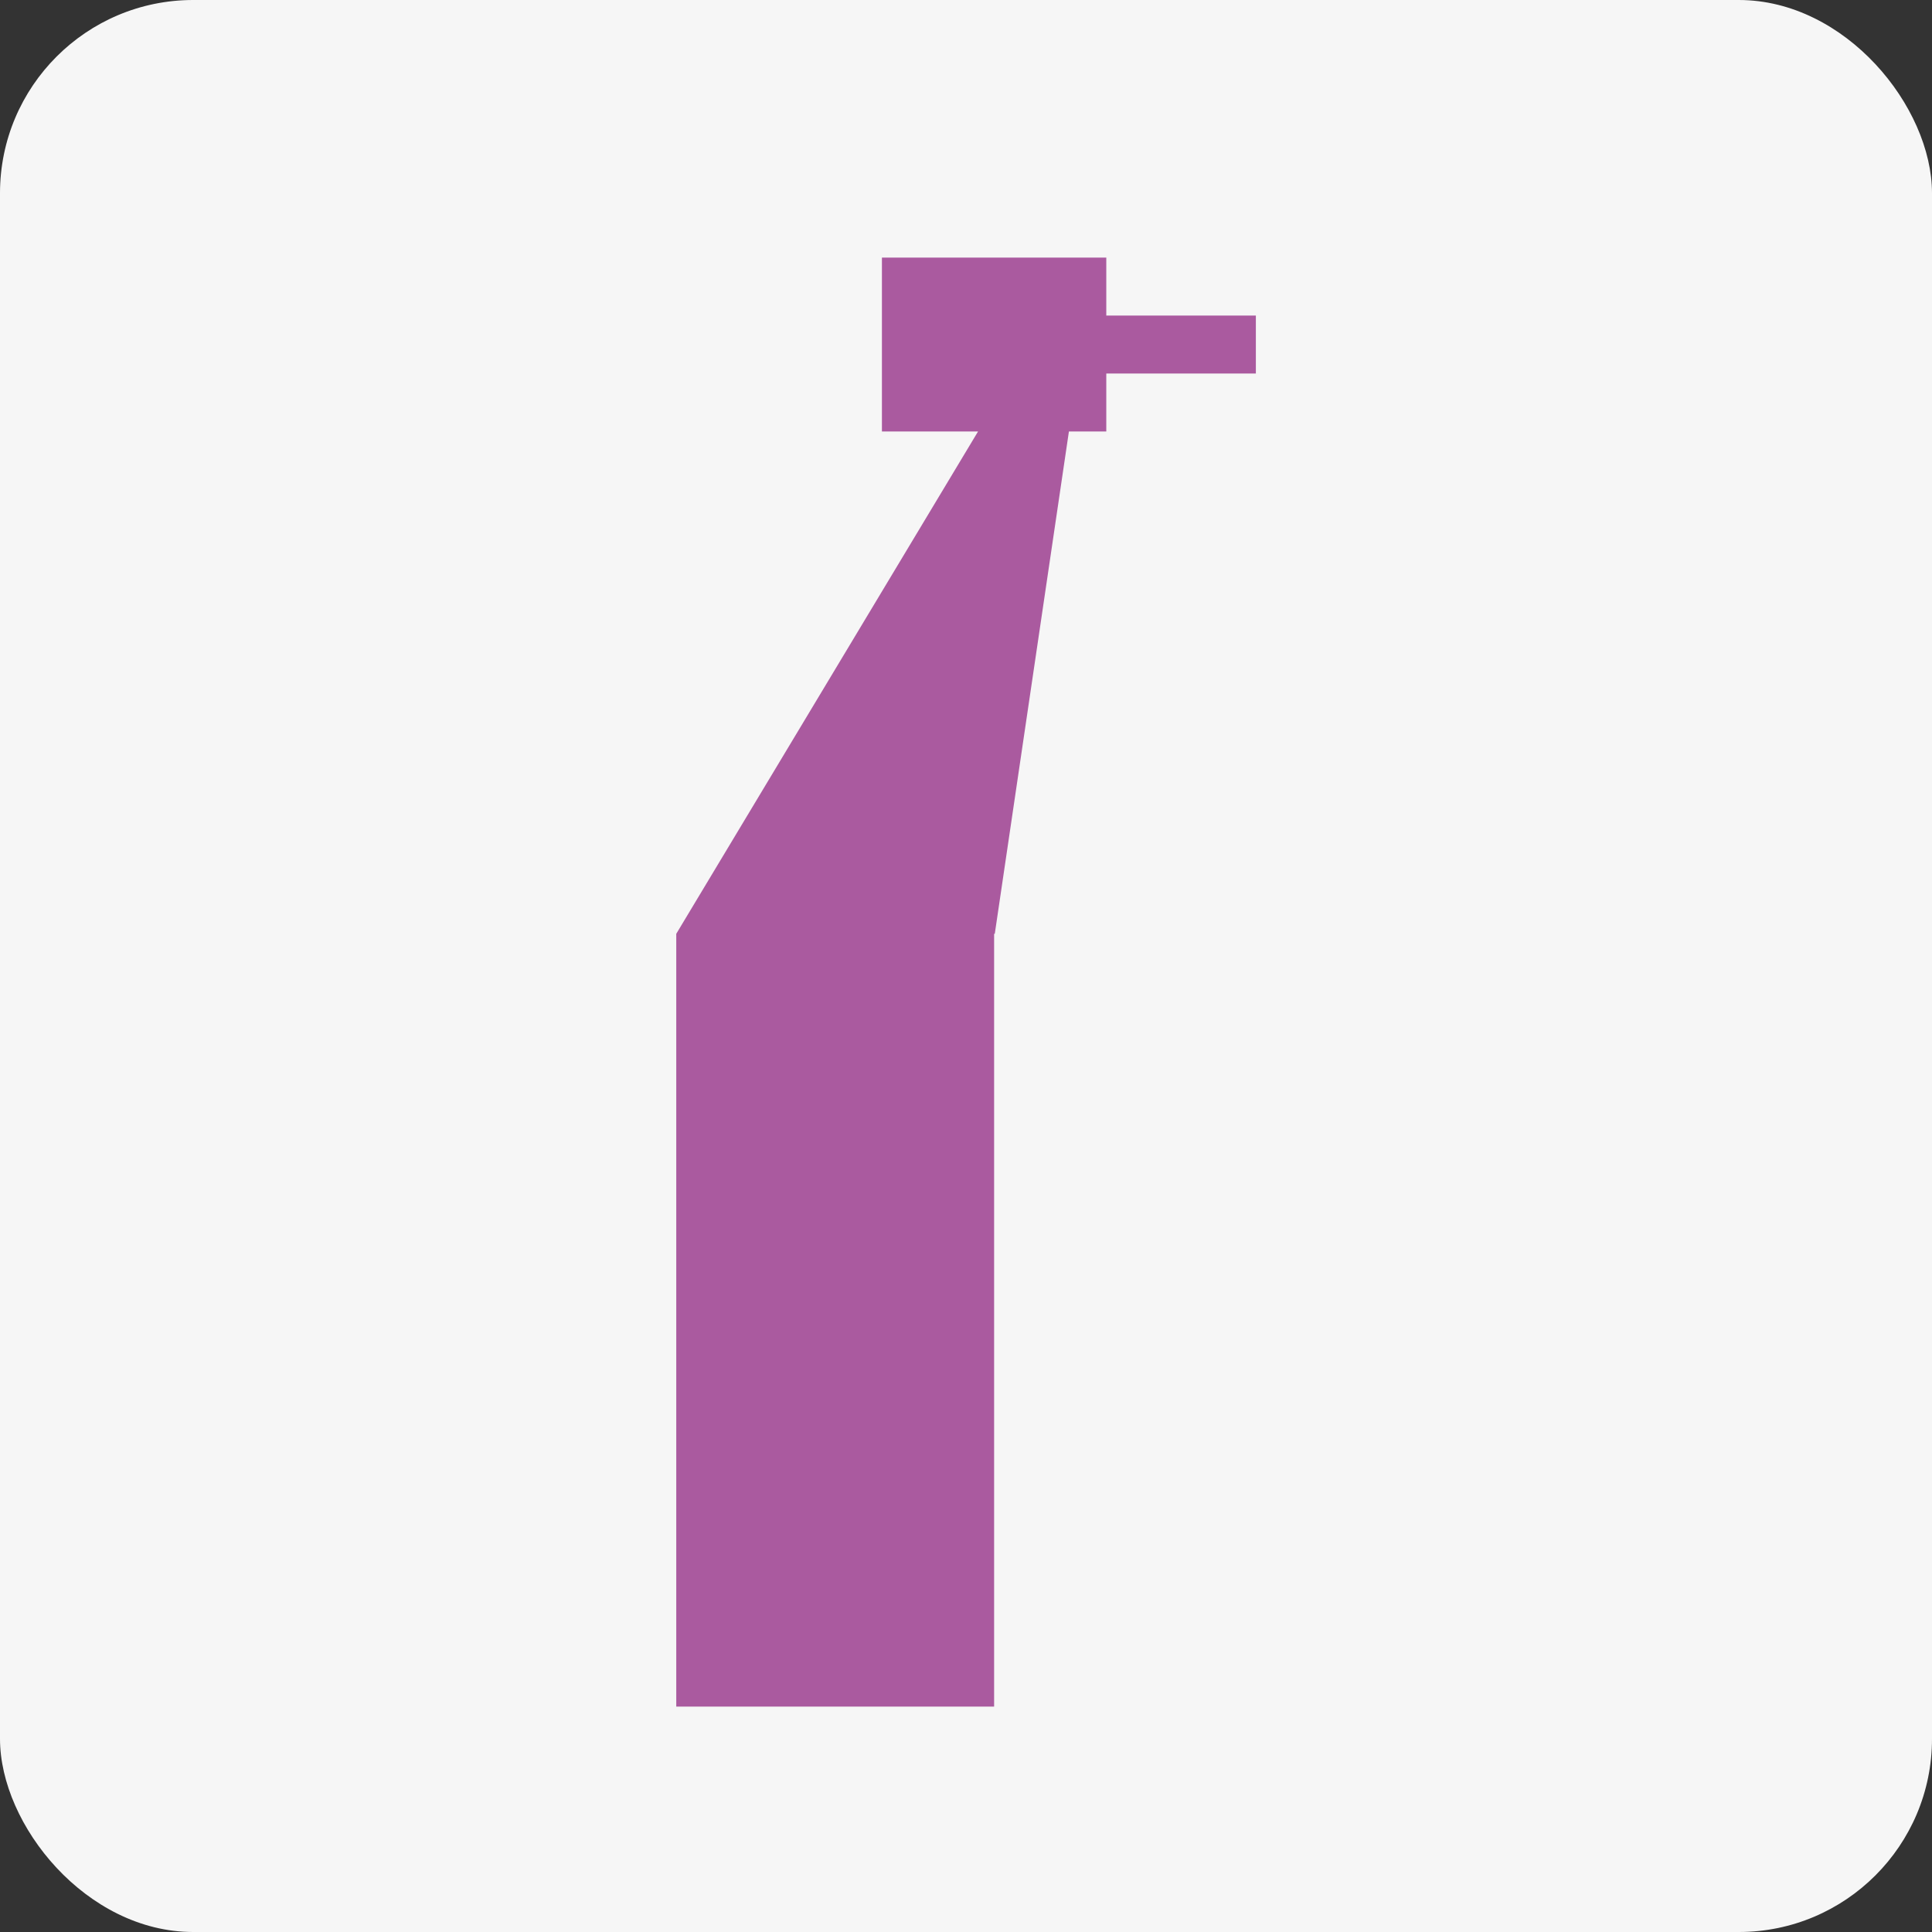
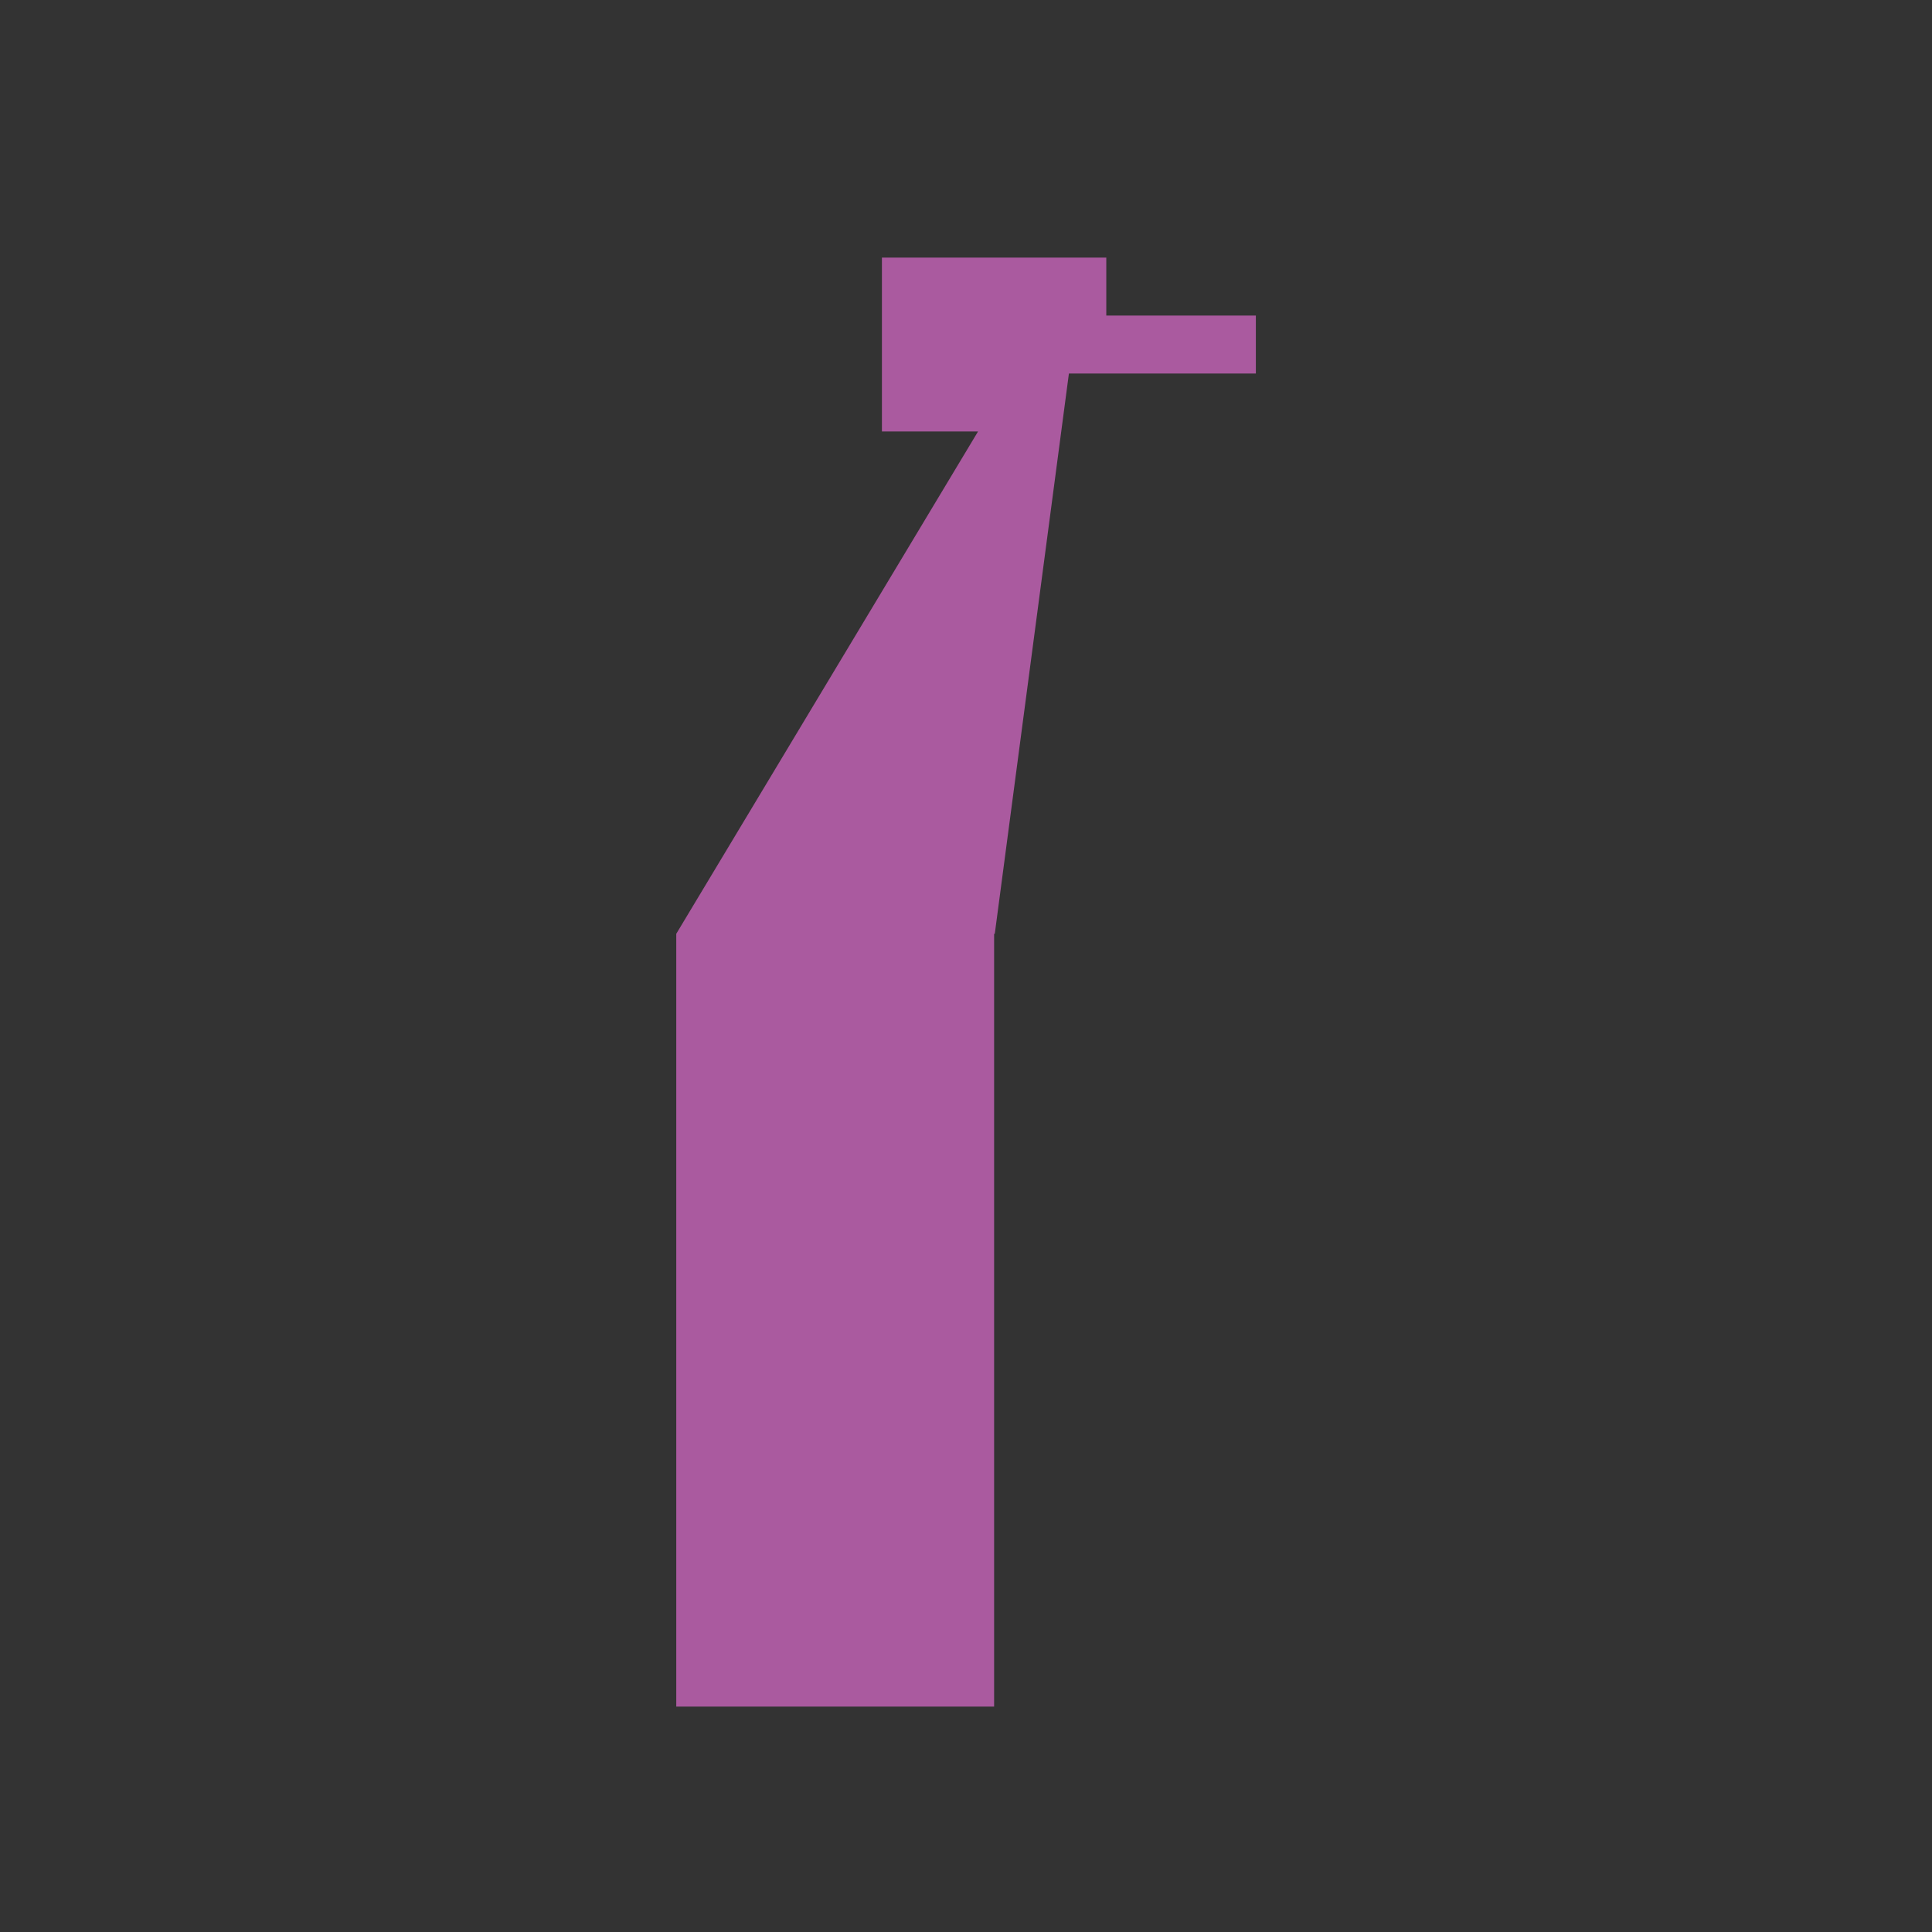
<svg xmlns="http://www.w3.org/2000/svg" width="60" height="60" viewBox="0 0 60 60">
  <rect x="0" y="0" width="60" height="60" fill="#333333" stroke="none" />
  <g id="Gruppe_3635" data-name="Gruppe 3635" transform="translate(-64 -242)">
-     <rect id="Rechteck_1559" data-name="Rechteck 1559" width="60" height="60" rx="6" transform="translate(64 242)" fill="#f6f6f6" />
    <g id="Gruppe_2791" data-name="Gruppe 2791" transform="translate(85.002 250)">
-       <path id="Vereinigungsmenge_21" data-name="Vereinigungsmenge 21" d="M0,45V21L9.372,5.4H6.387V0h6.968V1.8H18V3.6H13.355V5.4H12.194L9.892,21H9.871V45Z" transform="translate(0 0)" fill="#aa5a9f" />
+       <path id="Vereinigungsmenge_21" data-name="Vereinigungsmenge 21" d="M0,45V21L9.372,5.4H6.387V0h6.968V1.8H18V3.6H13.355H12.194L9.892,21H9.871V45Z" transform="translate(0 0)" fill="#aa5a9f" />
    </g>
  </g>
</svg>